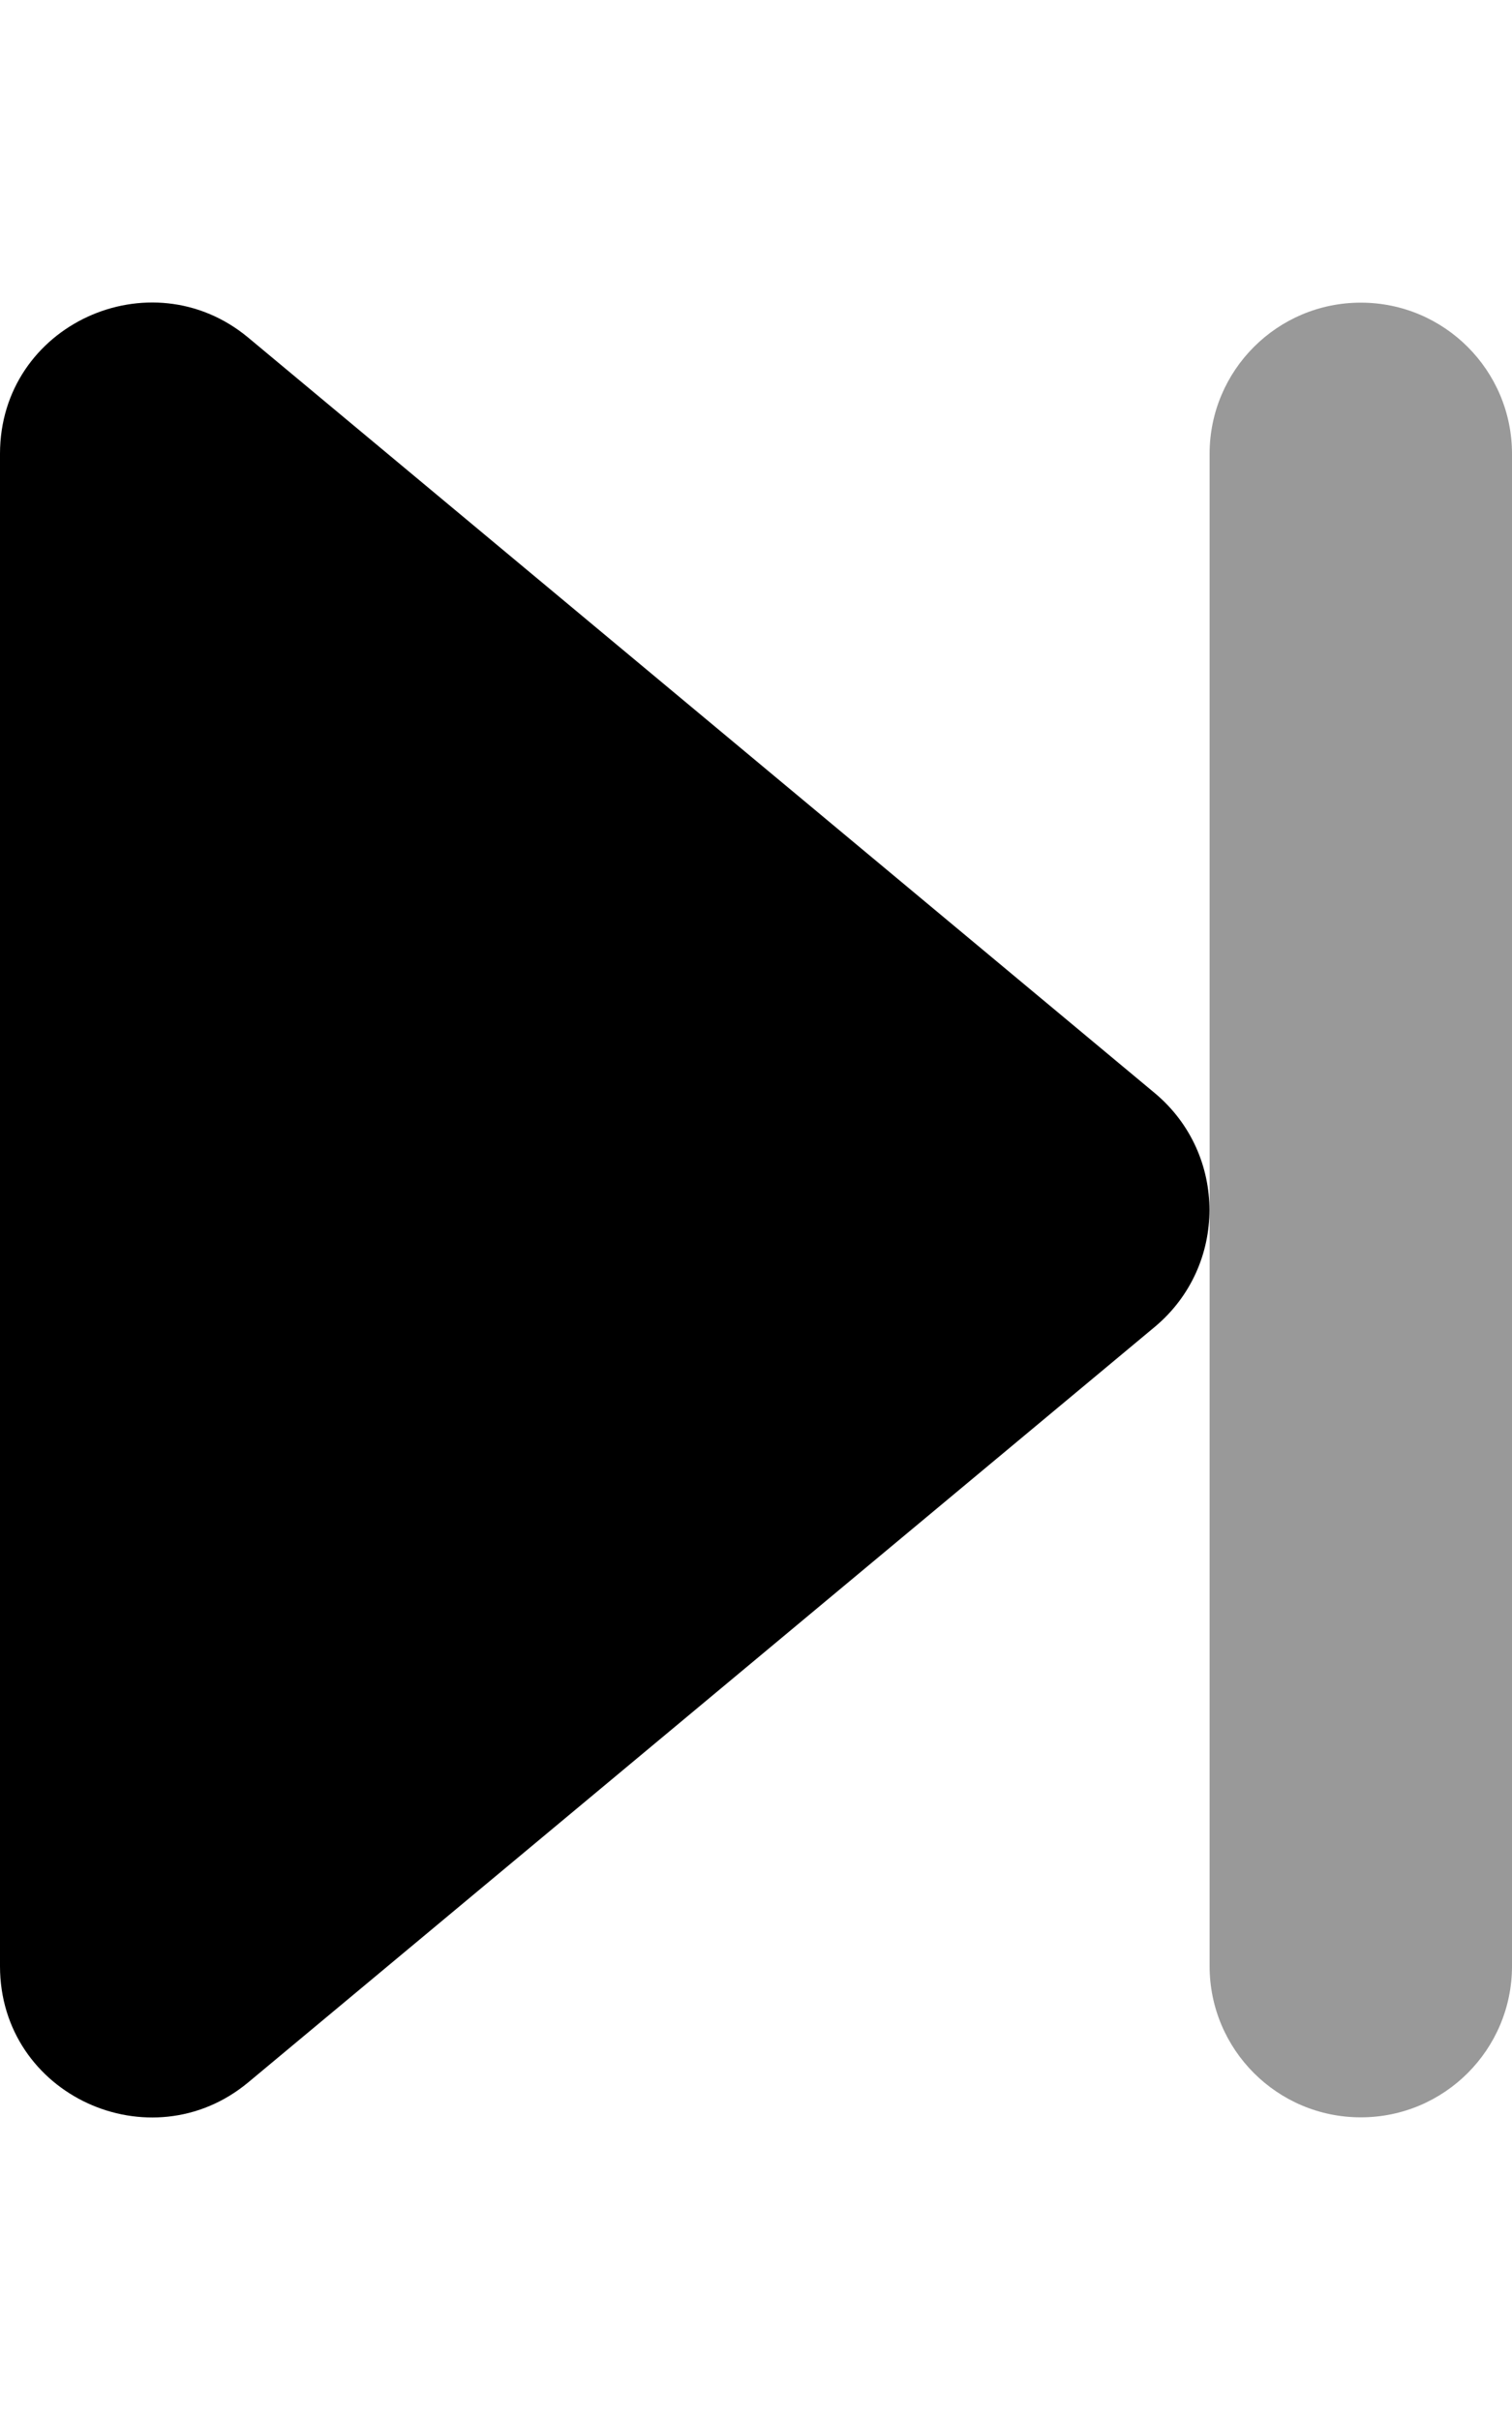
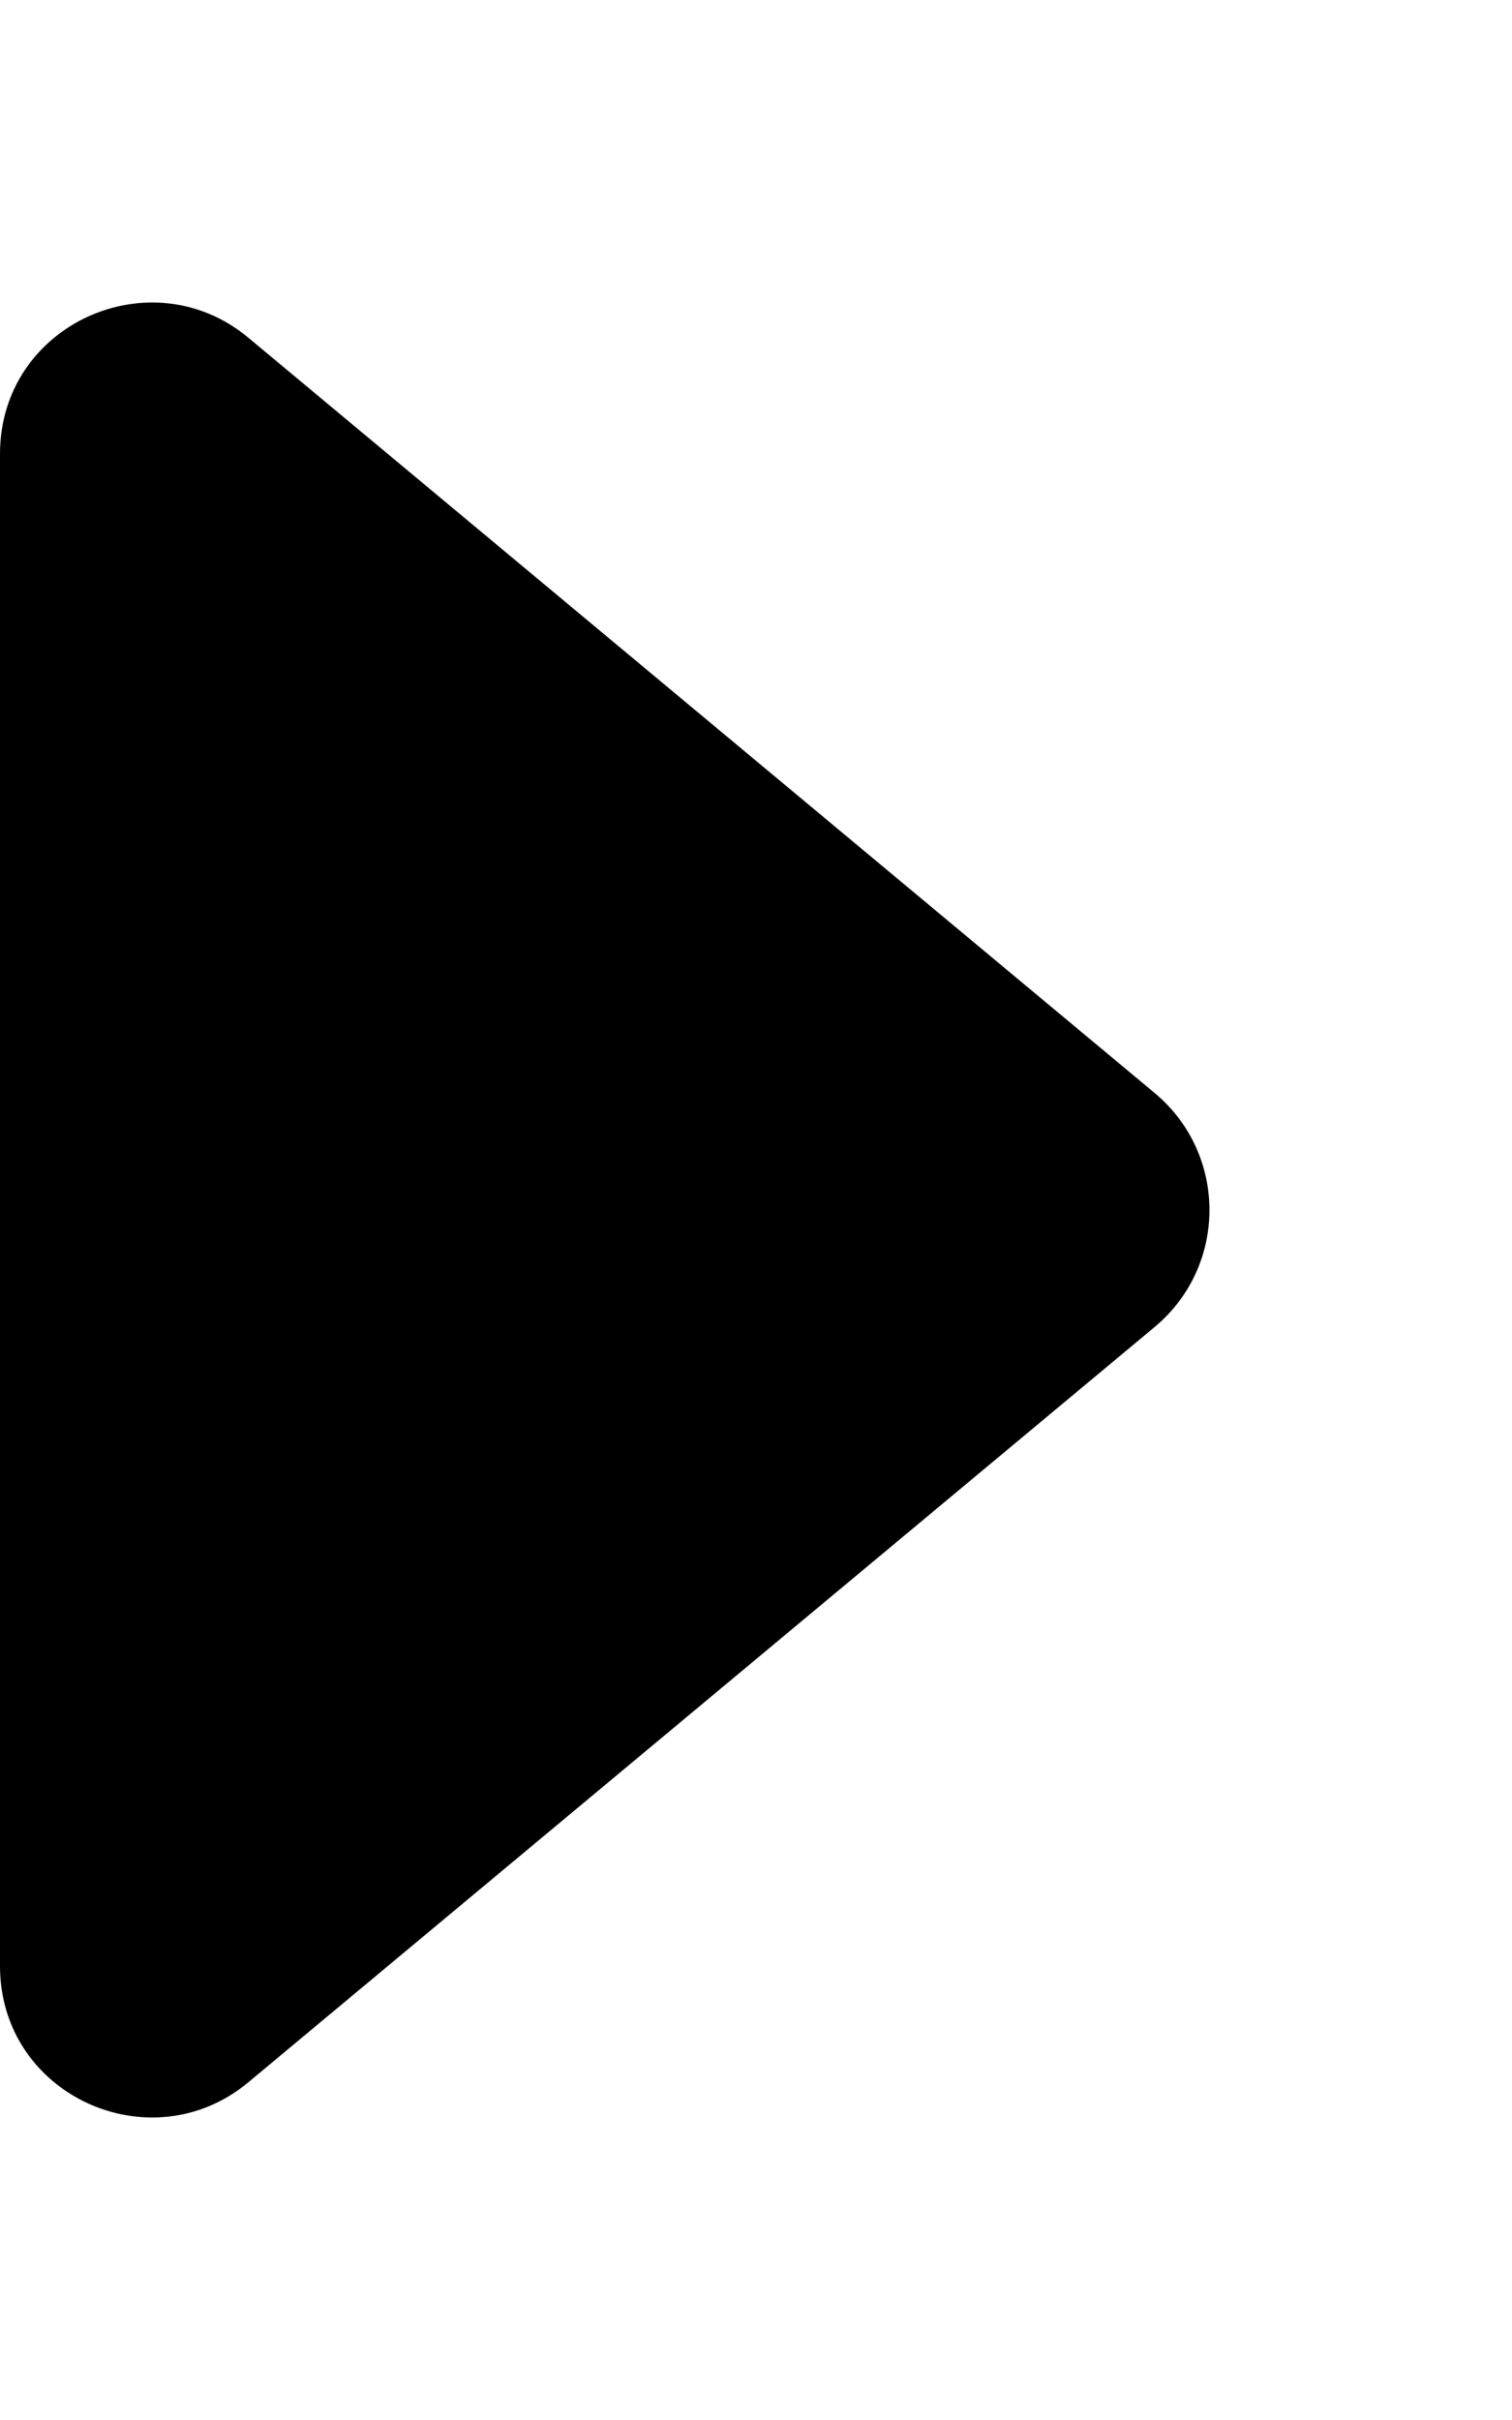
<svg xmlns="http://www.w3.org/2000/svg" viewBox="0 0 320 512">
  <defs>
    <style>.fa-secondary{opacity:.4}</style>
  </defs>
-   <path d="M288.002 447.968C305.674 447.968 320 433.642 320 415.968V96.032C320 78.359 305.672 64.032 287.998 64.032C270.326 64.032 256 78.359 256 96.03V255.999V415.966C256 433.64 270.328 447.968 288.002 447.968Z" class="fa-secondary" />
  <path d="M52.506 440.593L244.529 280.62C252.154 274.185 255.969 265.091 255.969 255.999C255.969 246.905 252.154 237.816 244.529 231.378L52.506 71.405C31.879 54.284 0 68.655 0 96.026V415.972C0 443.343 31.879 457.716 52.506 440.593Z" class="fa-primary" />
</svg>